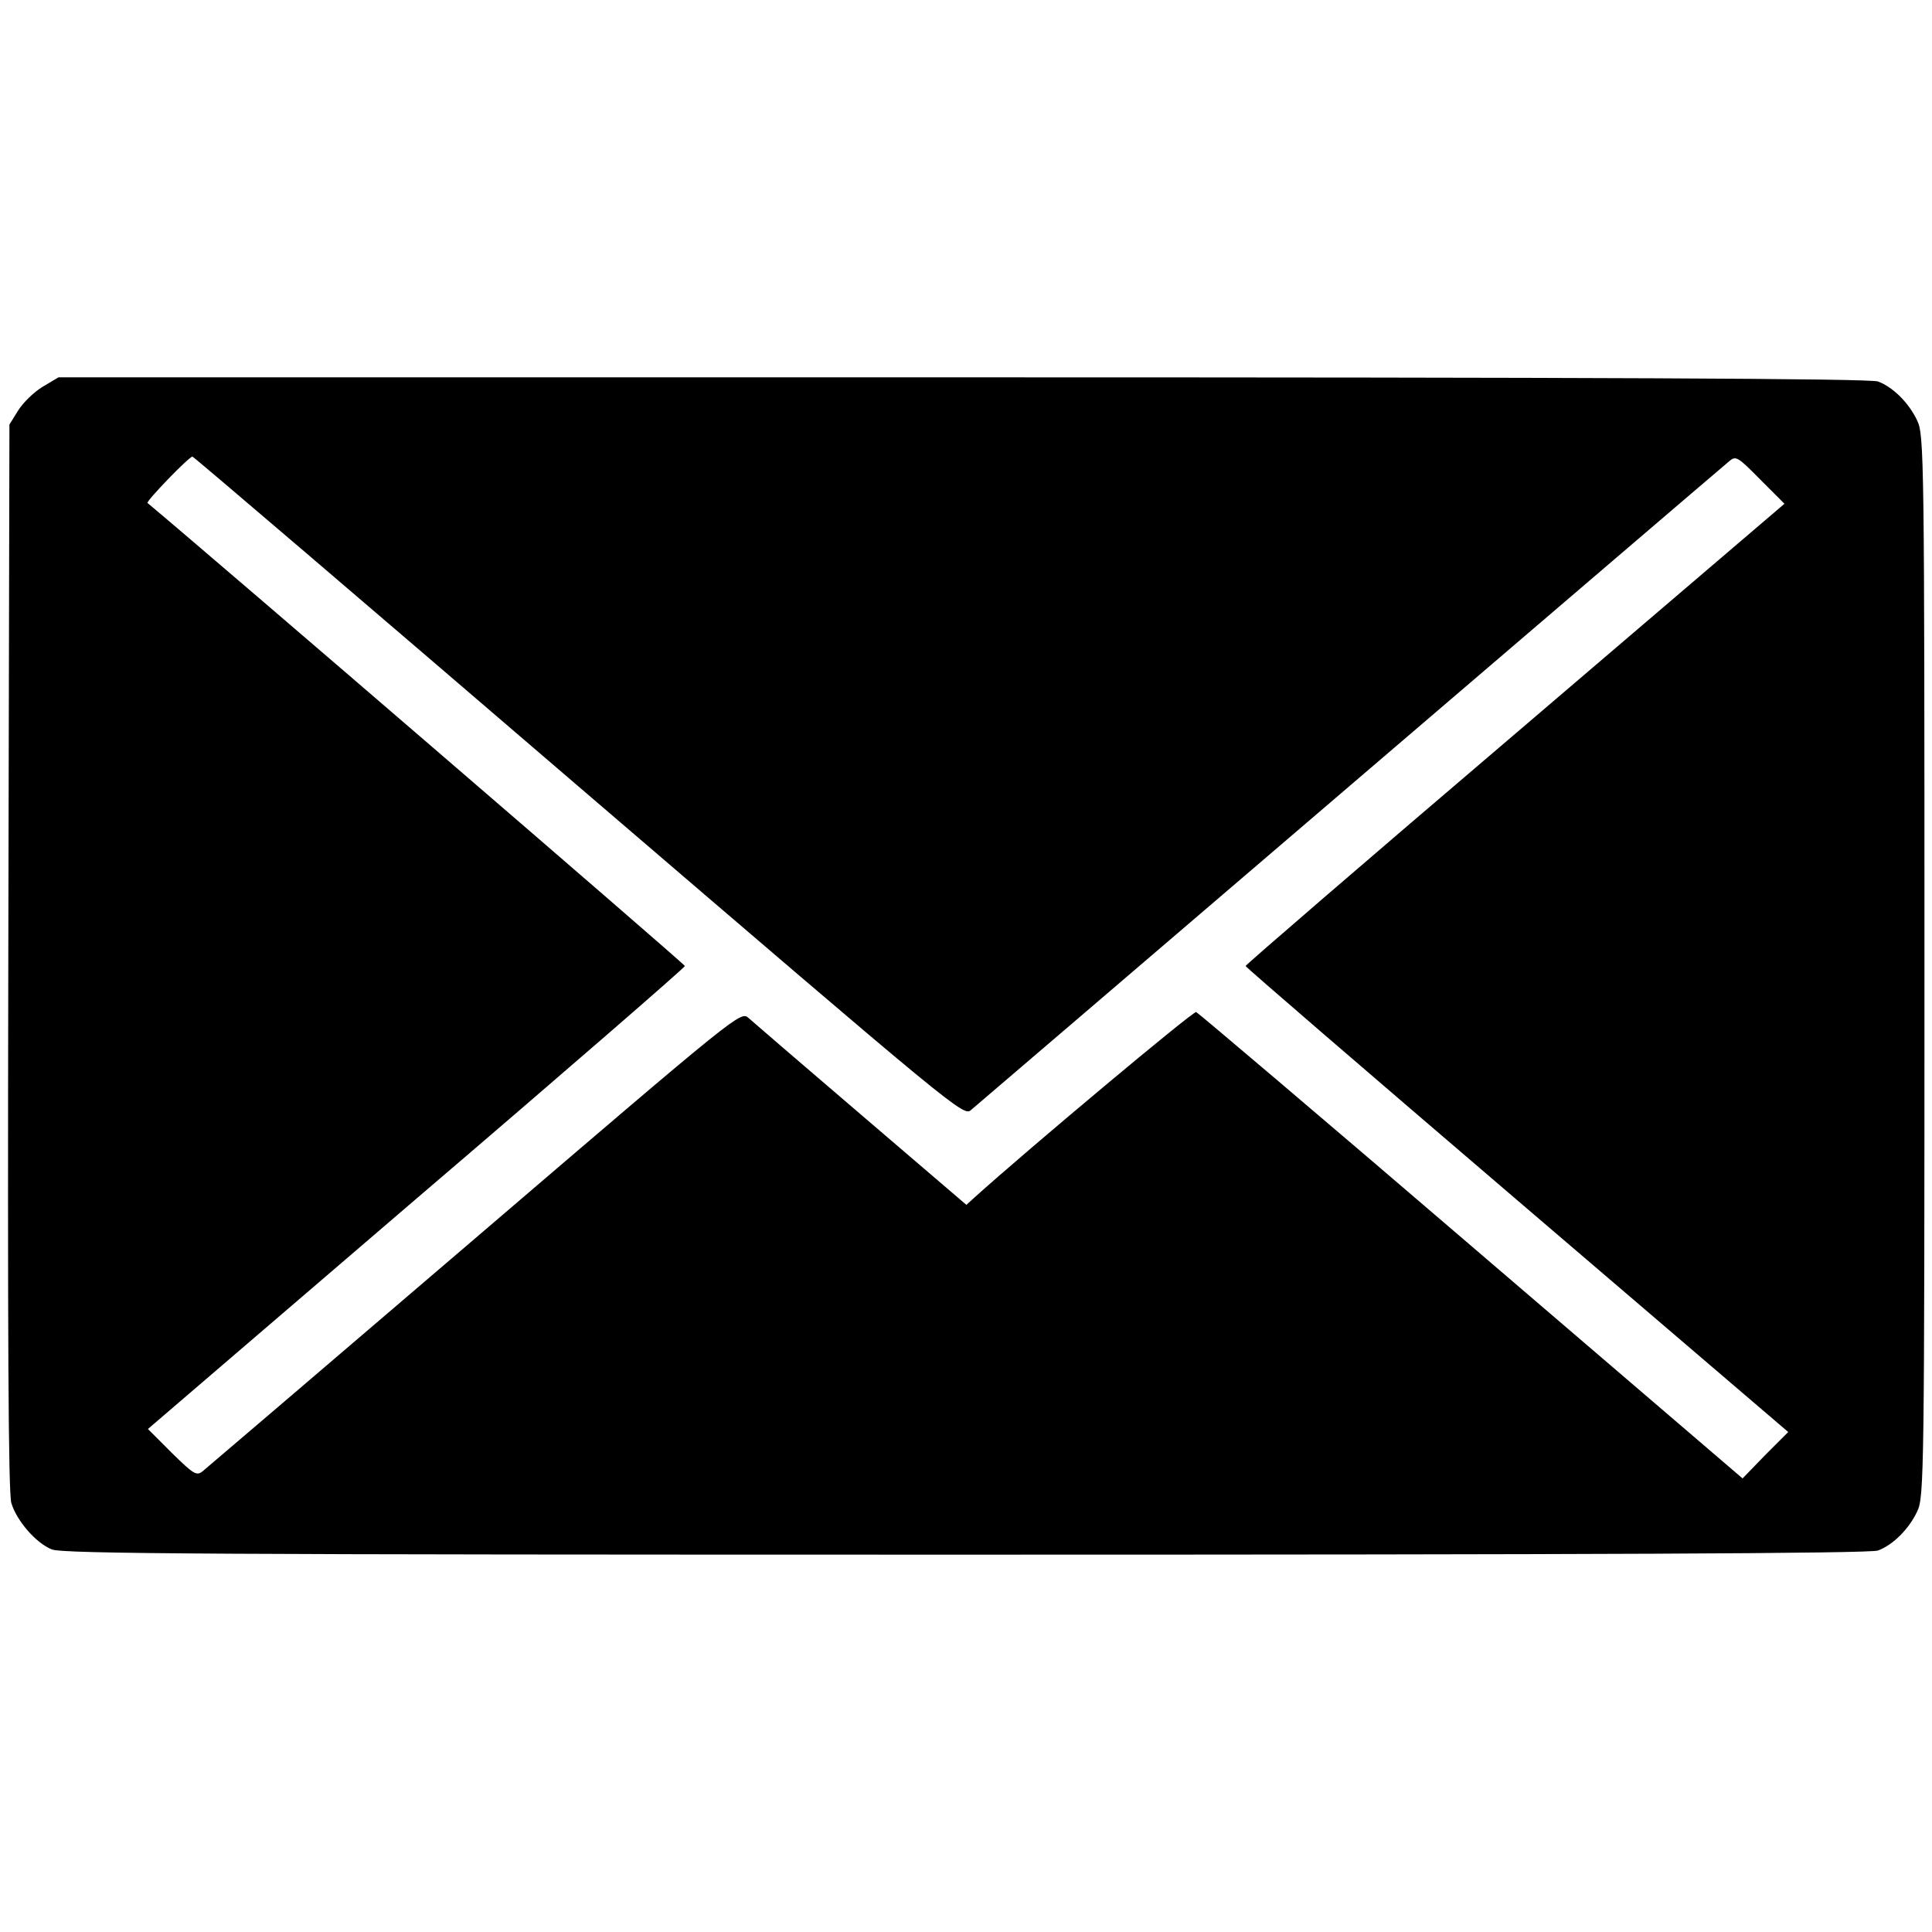
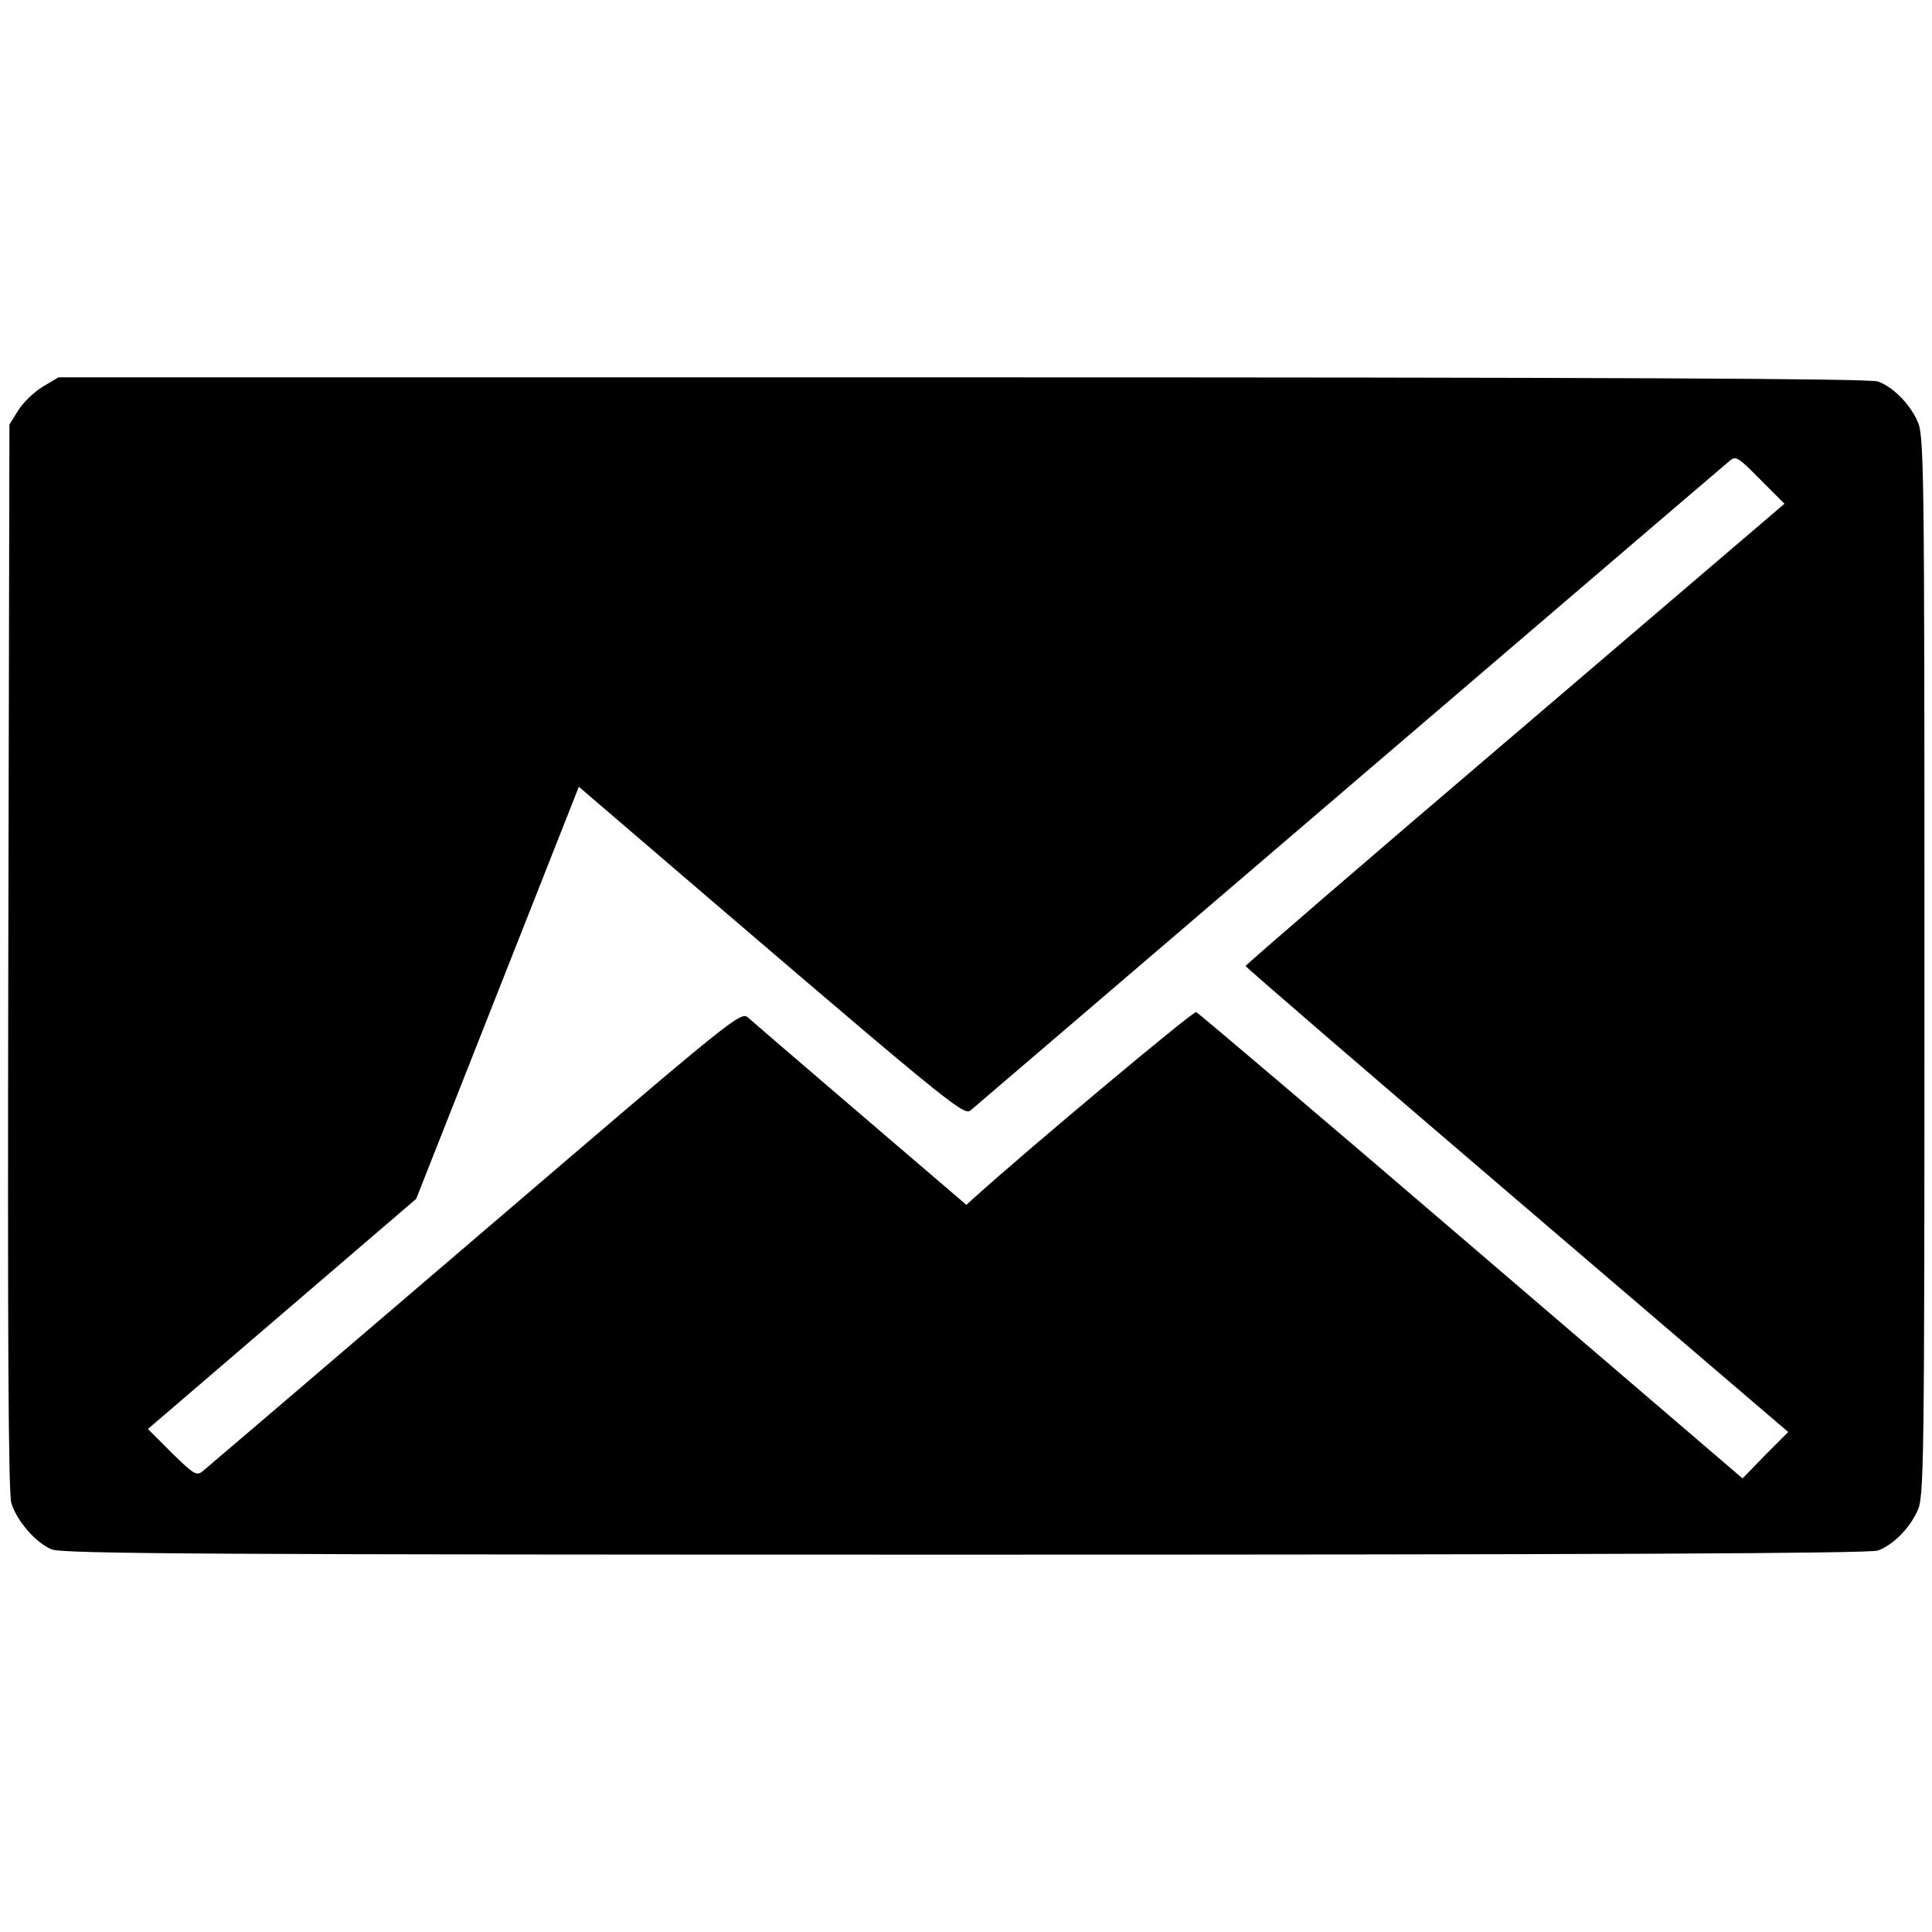
<svg xmlns="http://www.w3.org/2000/svg" version="1.0" width="512pt" height="512pt" viewBox="0 0 512 512" preserveAspectRatio="xMidYMid meet">
  <g transform="translate(0,512) scale(0.1,-0.1)" fill="#000000" stroke="none">
-     <path d="M113 4095 c-23 -14 -52 -42 -65 -63 l-23 -37 -3 -1410 c-2 -998 0 -1421 8 -1448 14 -47 65 -106 107 -123 27 -12 438 -14 2422 -14 1664 0 2398 3 2418 11 40 15 82 57 104 104 18 38 19 99 19 1445 0 1346 -1 1407 -19 1445 -22 47 -64 89 -104 104 -20 8 -756 11 -2425 11 l-2397 0 -42 -25z m1421 -1060 c1011 -867 1020 -875 1040 -856 12 10 464 397 1006 861 542 464 993 850 1003 858 17 15 23 11 82 -49 l64 -64 -714 -610 c-393 -335 -714 -612 -714 -615 0 -3 324 -282 719 -620 l719 -615 -61 -61 -60 -62 -720 617 c-395 339 -723 617 -728 619 -8 3 -445 -363 -587 -491 l-22 -20 -278 238 c-153 131 -288 247 -299 257 -21 19 -22 18 -725 -584 -388 -332 -712 -609 -722 -617 -16 -13 -24 -8 -82 49 l-63 63 711 610 c392 335 712 613 712 617 0 5 -1262 1092 -1424 1227 -5 4 110 123 119 123 3 0 464 -394 1024 -875z" />
+     <path d="M113 4095 c-23 -14 -52 -42 -65 -63 l-23 -37 -3 -1410 c-2 -998 0 -1421 8 -1448 14 -47 65 -106 107 -123 27 -12 438 -14 2422 -14 1664 0 2398 3 2418 11 40 15 82 57 104 104 18 38 19 99 19 1445 0 1346 -1 1407 -19 1445 -22 47 -64 89 -104 104 -20 8 -756 11 -2425 11 l-2397 0 -42 -25z m1421 -1060 c1011 -867 1020 -875 1040 -856 12 10 464 397 1006 861 542 464 993 850 1003 858 17 15 23 11 82 -49 l64 -64 -714 -610 c-393 -335 -714 -612 -714 -615 0 -3 324 -282 719 -620 l719 -615 -61 -61 -60 -62 -720 617 c-395 339 -723 617 -728 619 -8 3 -445 -363 -587 -491 l-22 -20 -278 238 c-153 131 -288 247 -299 257 -21 19 -22 18 -725 -584 -388 -332 -712 -609 -722 -617 -16 -13 -24 -8 -82 49 l-63 63 711 610 z" />
  </g>
</svg>